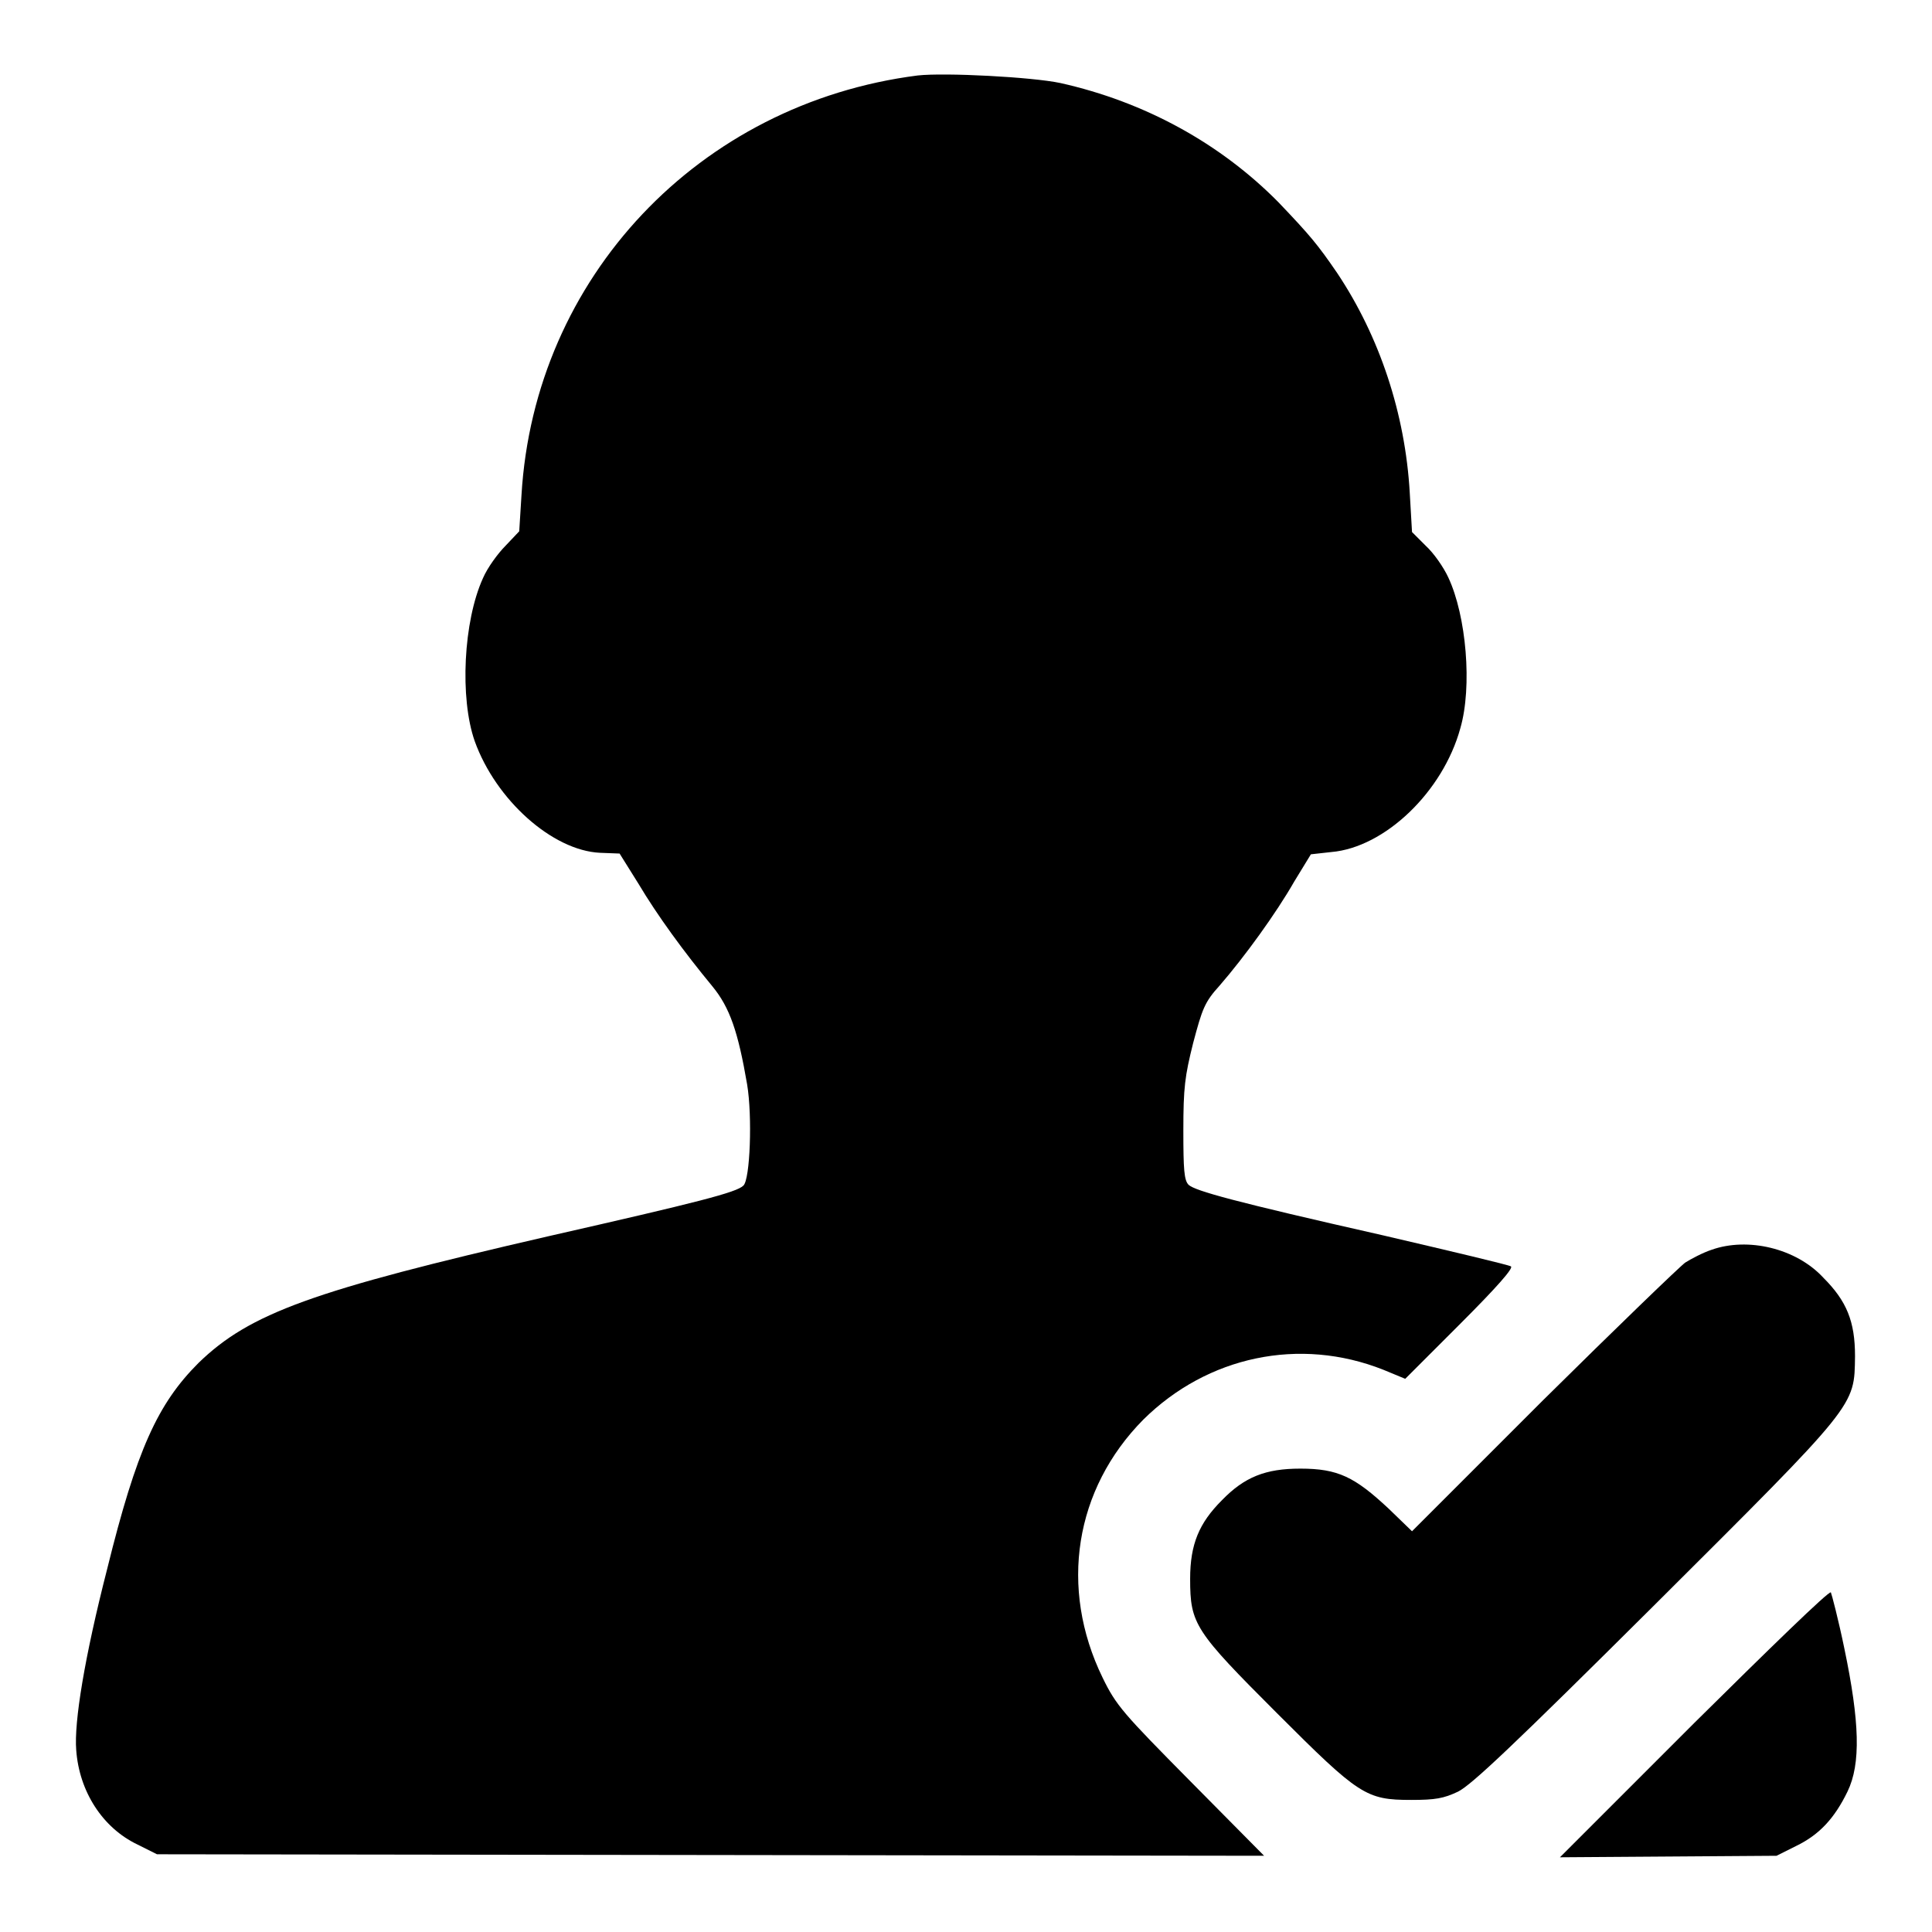
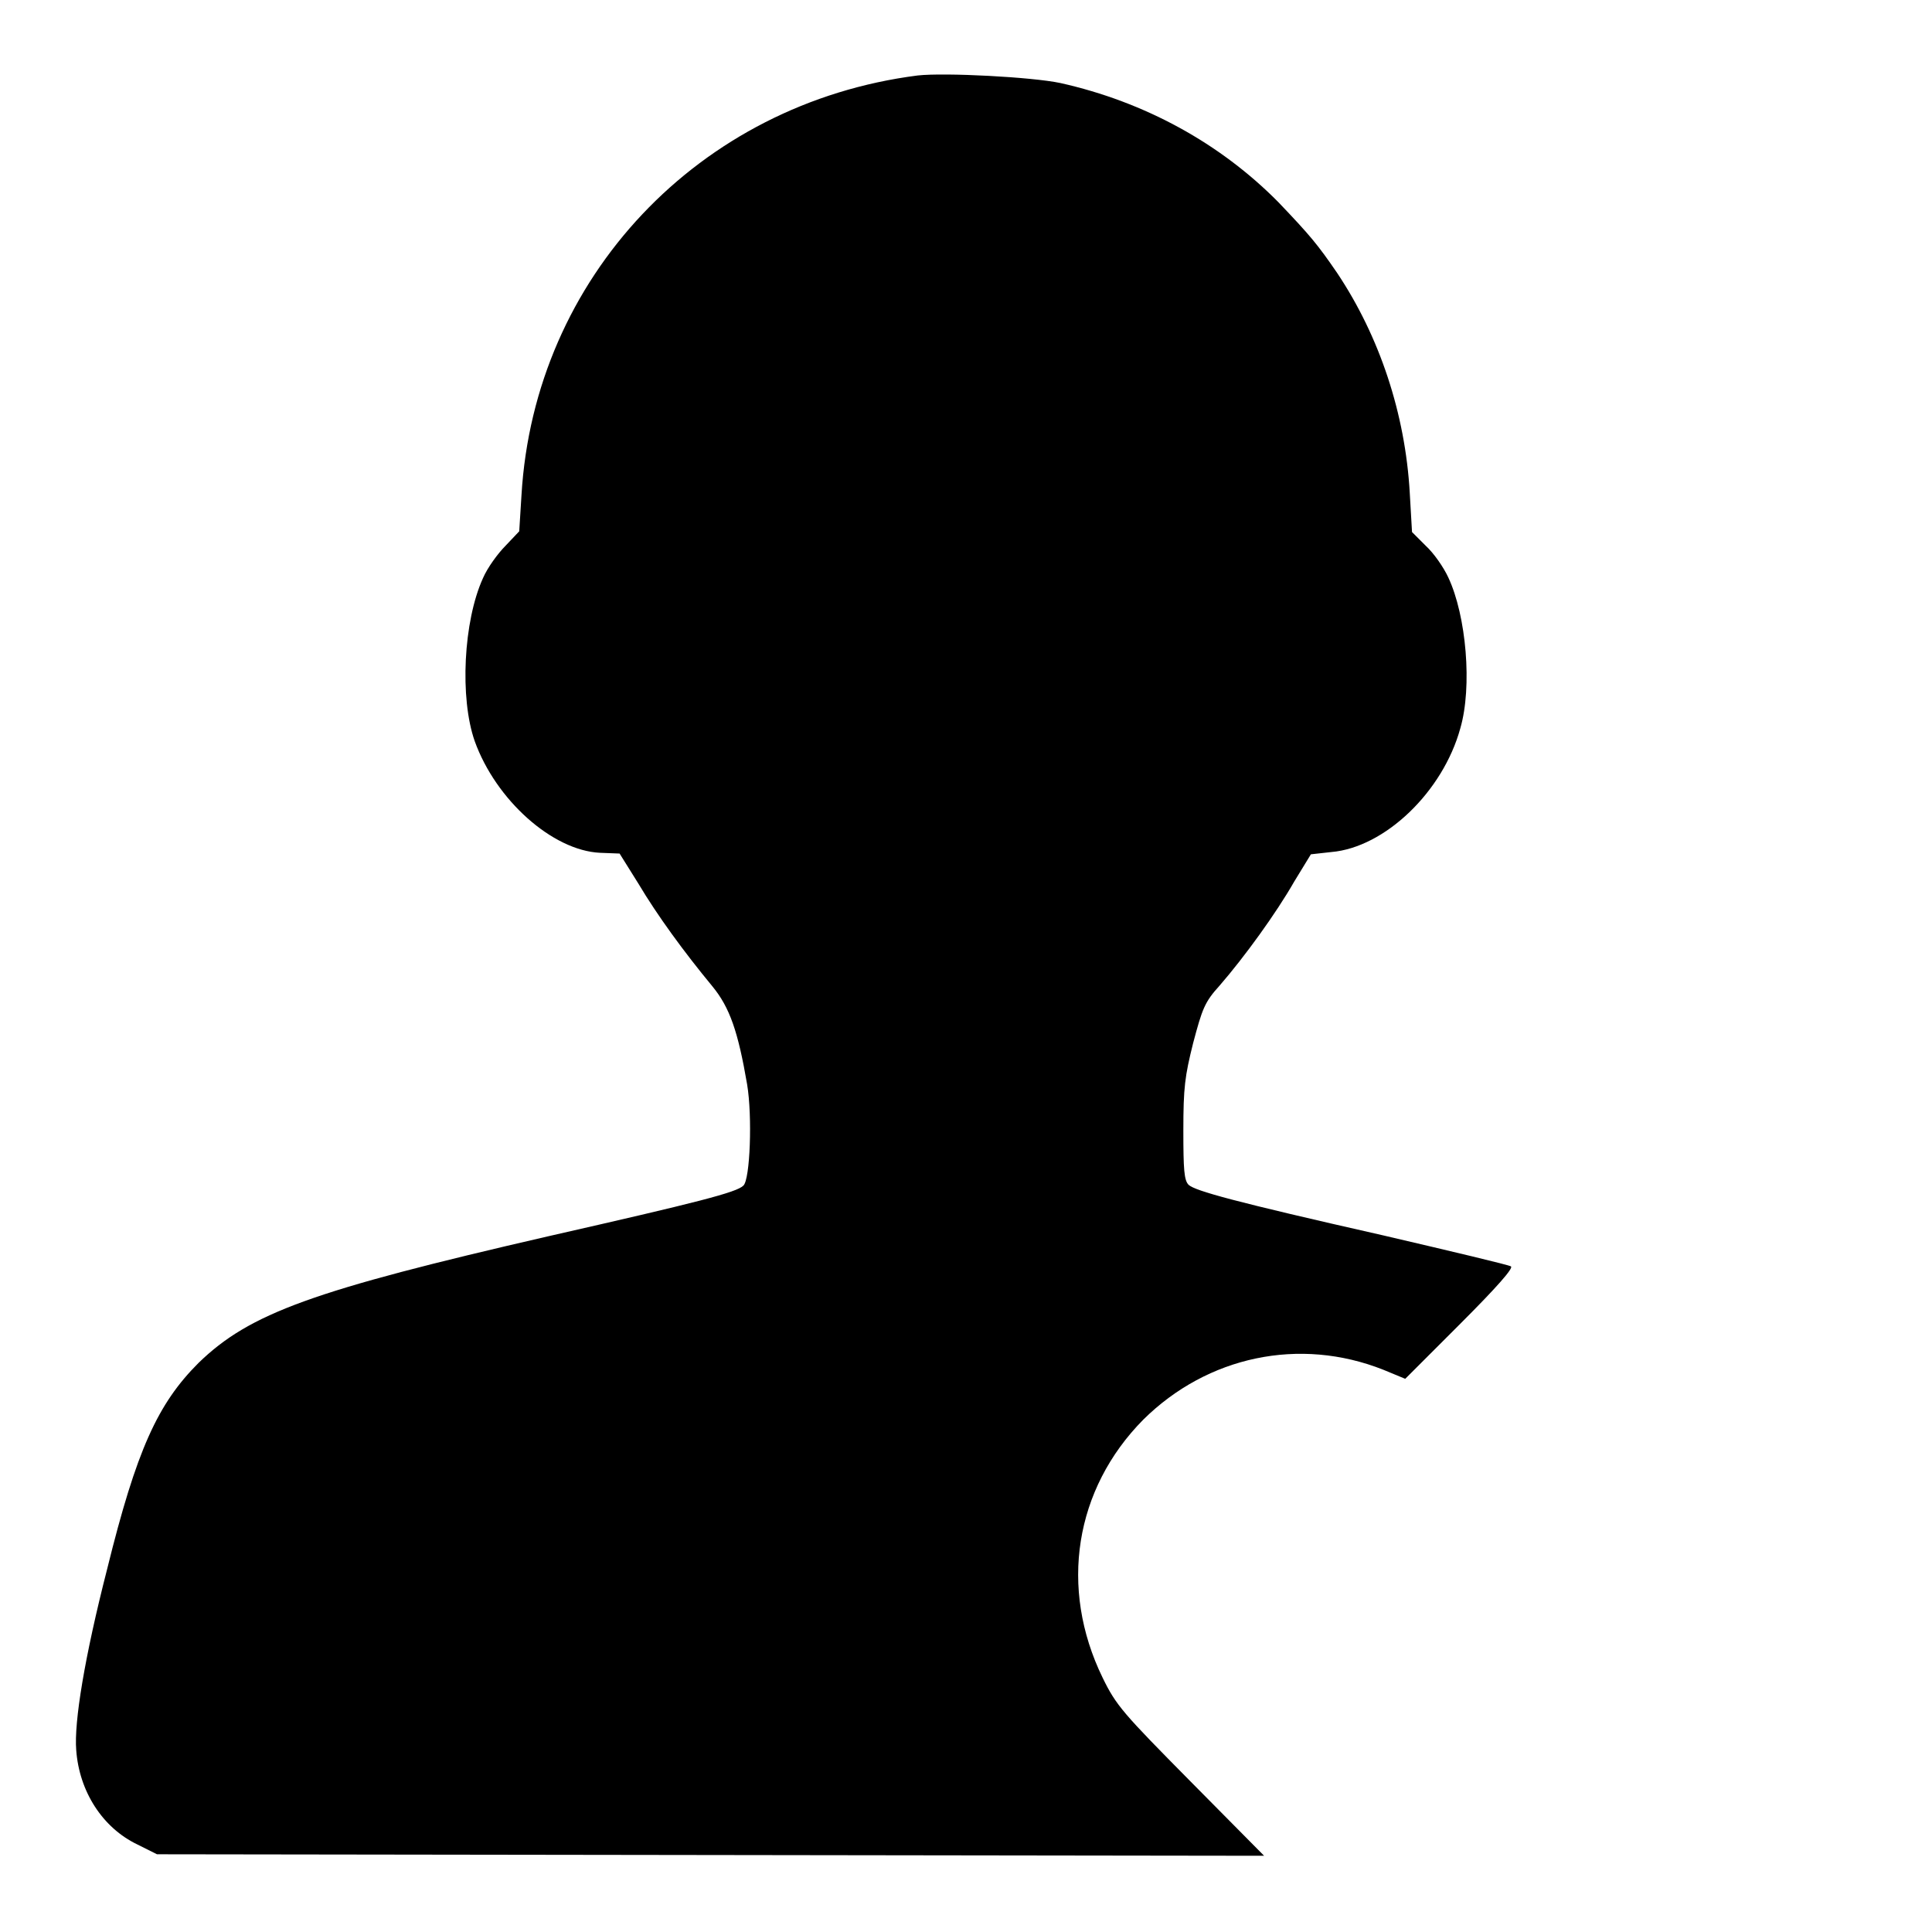
<svg xmlns="http://www.w3.org/2000/svg" version="1.1" x="0px" y="0px" viewBox="0 0 256 256" enable-background="new 0 0 256 256" xml:space="preserve">
  <g>
    <g>
      <g>
        <path fill="#000000" d="M121.6,10c-29,3.7-50.8,26.8-52.5,55.6l-0.3,4.8L67,72.3c-1,1-2.4,2.9-3,4.3c-2.6,5.7-3.1,15.9-1.1,21.6c2.8,7.8,10.3,14.5,16.6,14.8l2.6,0.1l2.5,4c2.5,4.2,6,9,9.8,13.6c2.3,2.8,3.4,6,4.6,13c0.7,4.2,0.4,12.6-0.5,13.4c-0.9,0.9-6,2.2-25.8,6.7c-31.3,7.2-39.6,10.2-46.4,16.8c-5.4,5.4-8.2,11.5-12.1,27.3c-3,11.7-4.4,20.3-4.1,24c0.4,5.5,3.5,10.3,8.1,12.5l2.6,1.3l73.3,0.1l73.4,0.1l-9.7-9.8c-9-9.1-9.9-10.1-11.7-13.8c-5.8-11.9-3.7-25,5.4-34.2c8.5-8.4,20.7-11,31.8-6.6l2.9,1.2l7.3-7.3c4.8-4.8,7.1-7.4,6.7-7.6c-0.3-0.2-7.9-2-16.9-4.1c-19.9-4.5-24.9-5.9-25.8-6.7c-0.6-0.6-0.7-2-0.7-7.2c0-5.7,0.2-7.2,1.3-11.6c1.2-4.5,1.5-5.4,3.5-7.6c3.3-3.8,7.5-9.6,9.9-13.8l2.2-3.6l2.7-0.3c7.1-0.6,14.8-8,17.1-16.4c1.6-5.5,0.8-14.9-1.6-20c-0.6-1.3-1.9-3.2-3-4.2l-1.8-1.8l-0.3-5.2c-0.6-10.5-4-20.7-9.6-29.1c-2.6-3.8-3.6-5-7.8-9.4c-7.7-7.8-17.7-13.3-28.9-15.8C136.7,10.2,125.2,9.6,121.6,10z" />
-         <path fill="#000000" d="M226.8,165.6c-1.2,0.4-2.7,1.2-3.5,1.7c-0.7,0.5-9.2,8.7-18.8,18.2l-17.4,17.4l-3.1-3c-4.5-4.2-6.7-5.3-11.7-5.3c-4.6,0-7.4,1.1-10.4,4.2c-3,3-4.2,5.8-4.2,10.4c0,6,0.6,6.9,11.5,17.8c10.9,10.9,11.8,11.5,17.8,11.5c3.2,0,4.3-0.2,6.2-1.1c1.8-0.9,7.4-6.2,25.9-24.6c27.1-27,26.6-26.4,26.7-33.1c0-4.6-1.1-7.3-4.2-10.4C238,165.4,231.6,163.9,226.8,165.6z" />
-         <path fill="#000000" d="M224.5,228.3l-17.8,17.8L221,246l14.4-0.1l2.6-1.3c3.1-1.5,5.1-3.7,6.8-7.2c1.8-3.7,1.6-9.3-0.4-18.9c-0.8-3.9-1.7-7.3-1.8-7.5C242.4,210.7,234.3,218.6,224.5,228.3z" />
      </g>
    </g>
  </g>
</svg>